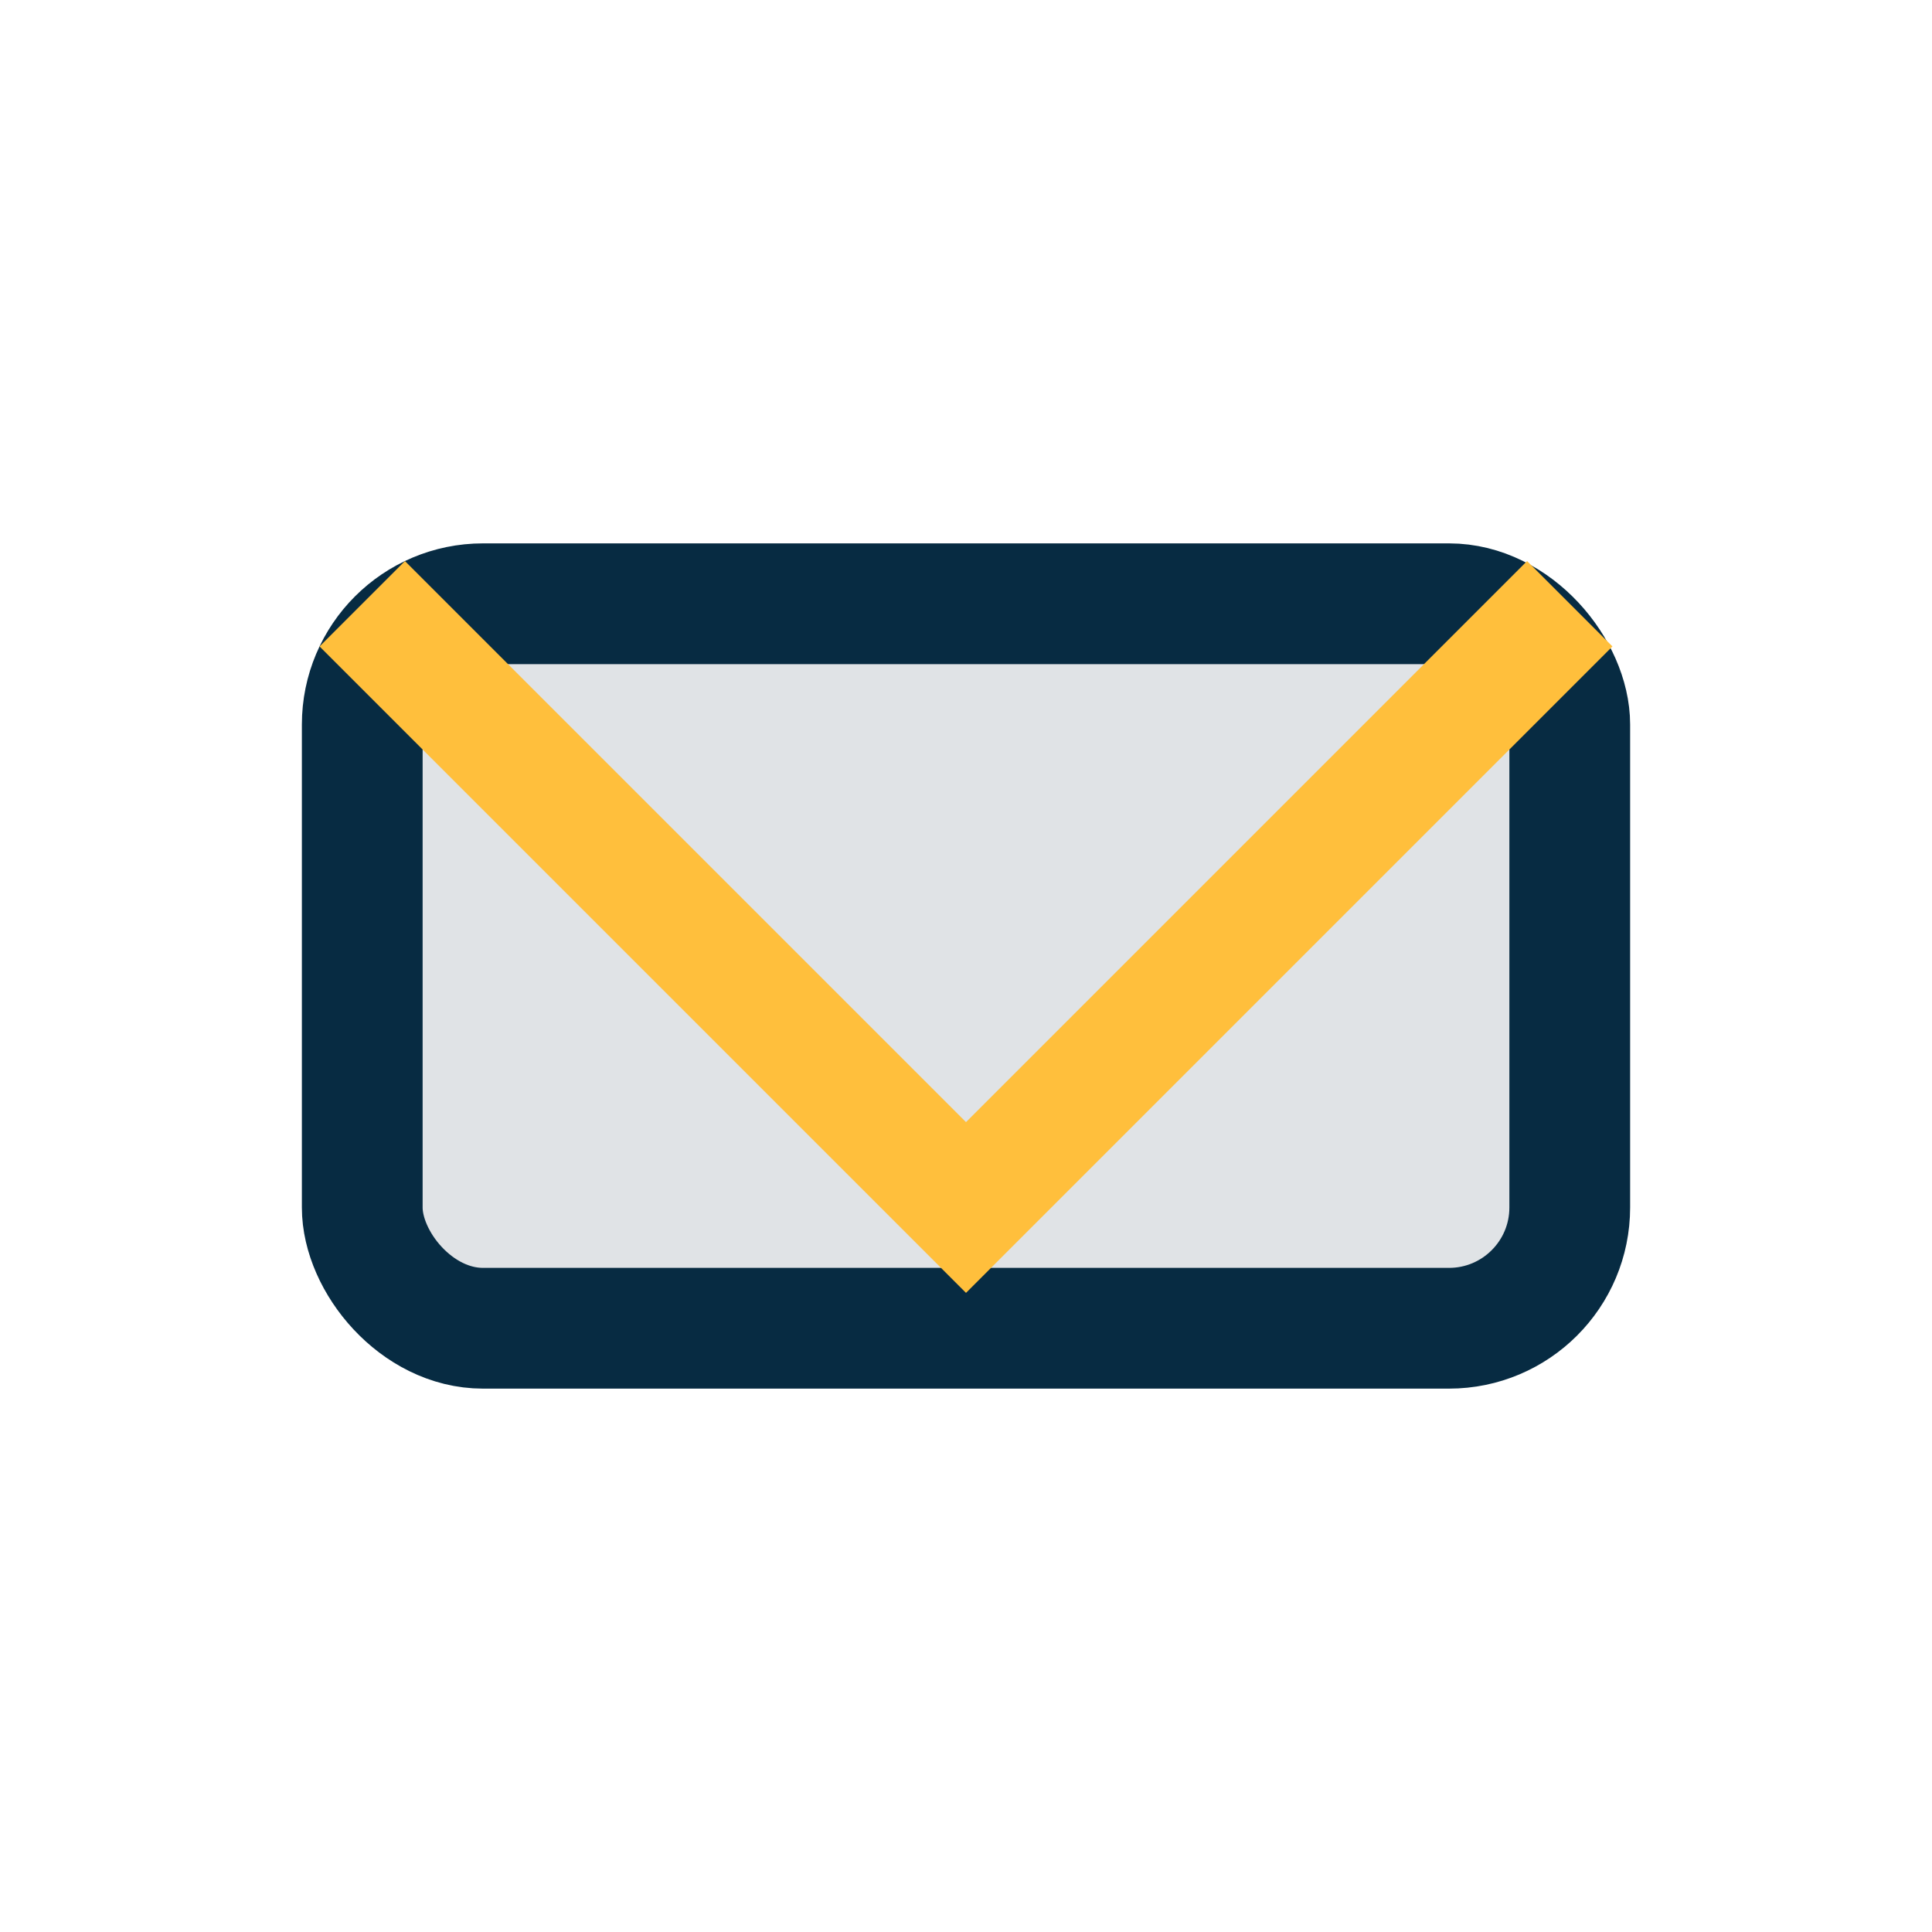
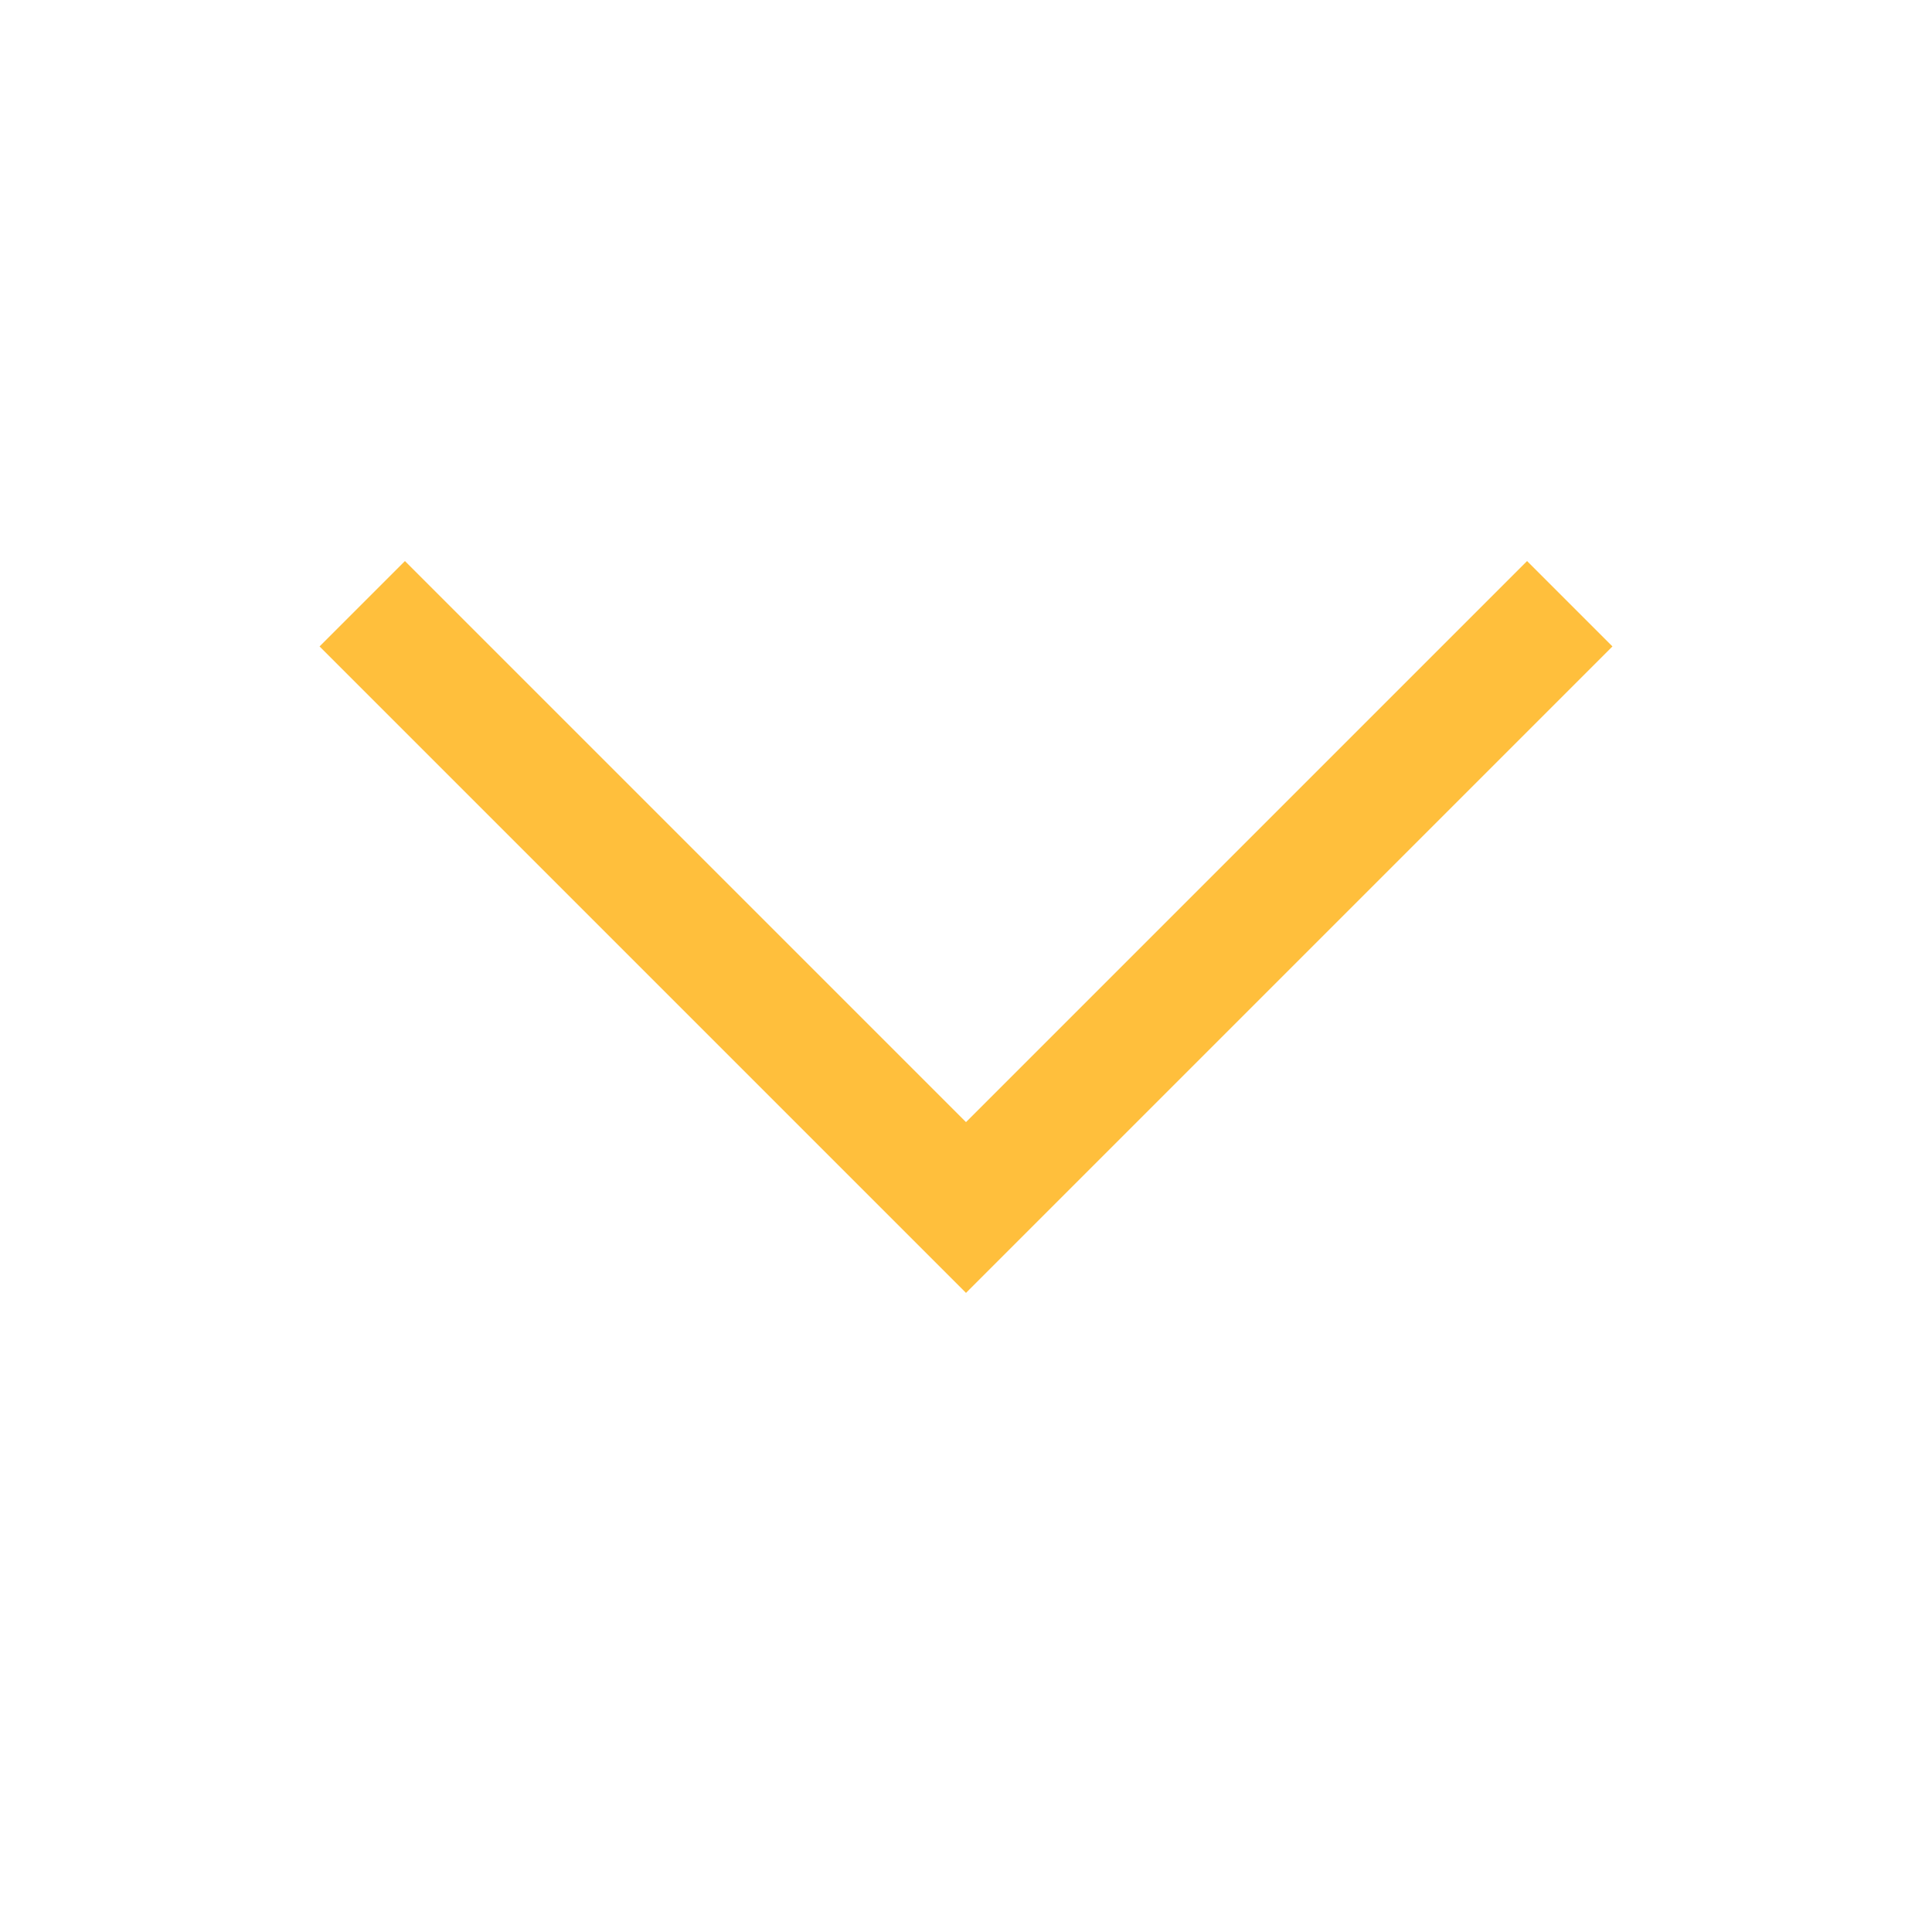
<svg xmlns="http://www.w3.org/2000/svg" width="32" height="32" viewBox="0 0 32 32">
-   <rect x="6" y="10" width="20" height="12" rx="2" fill="#E0E3E6" stroke="#072B42" stroke-width="2" />
  <polyline points="6,10 16,20 26,10" fill="none" stroke="#FFBF3C" stroke-width="2" />
</svg>